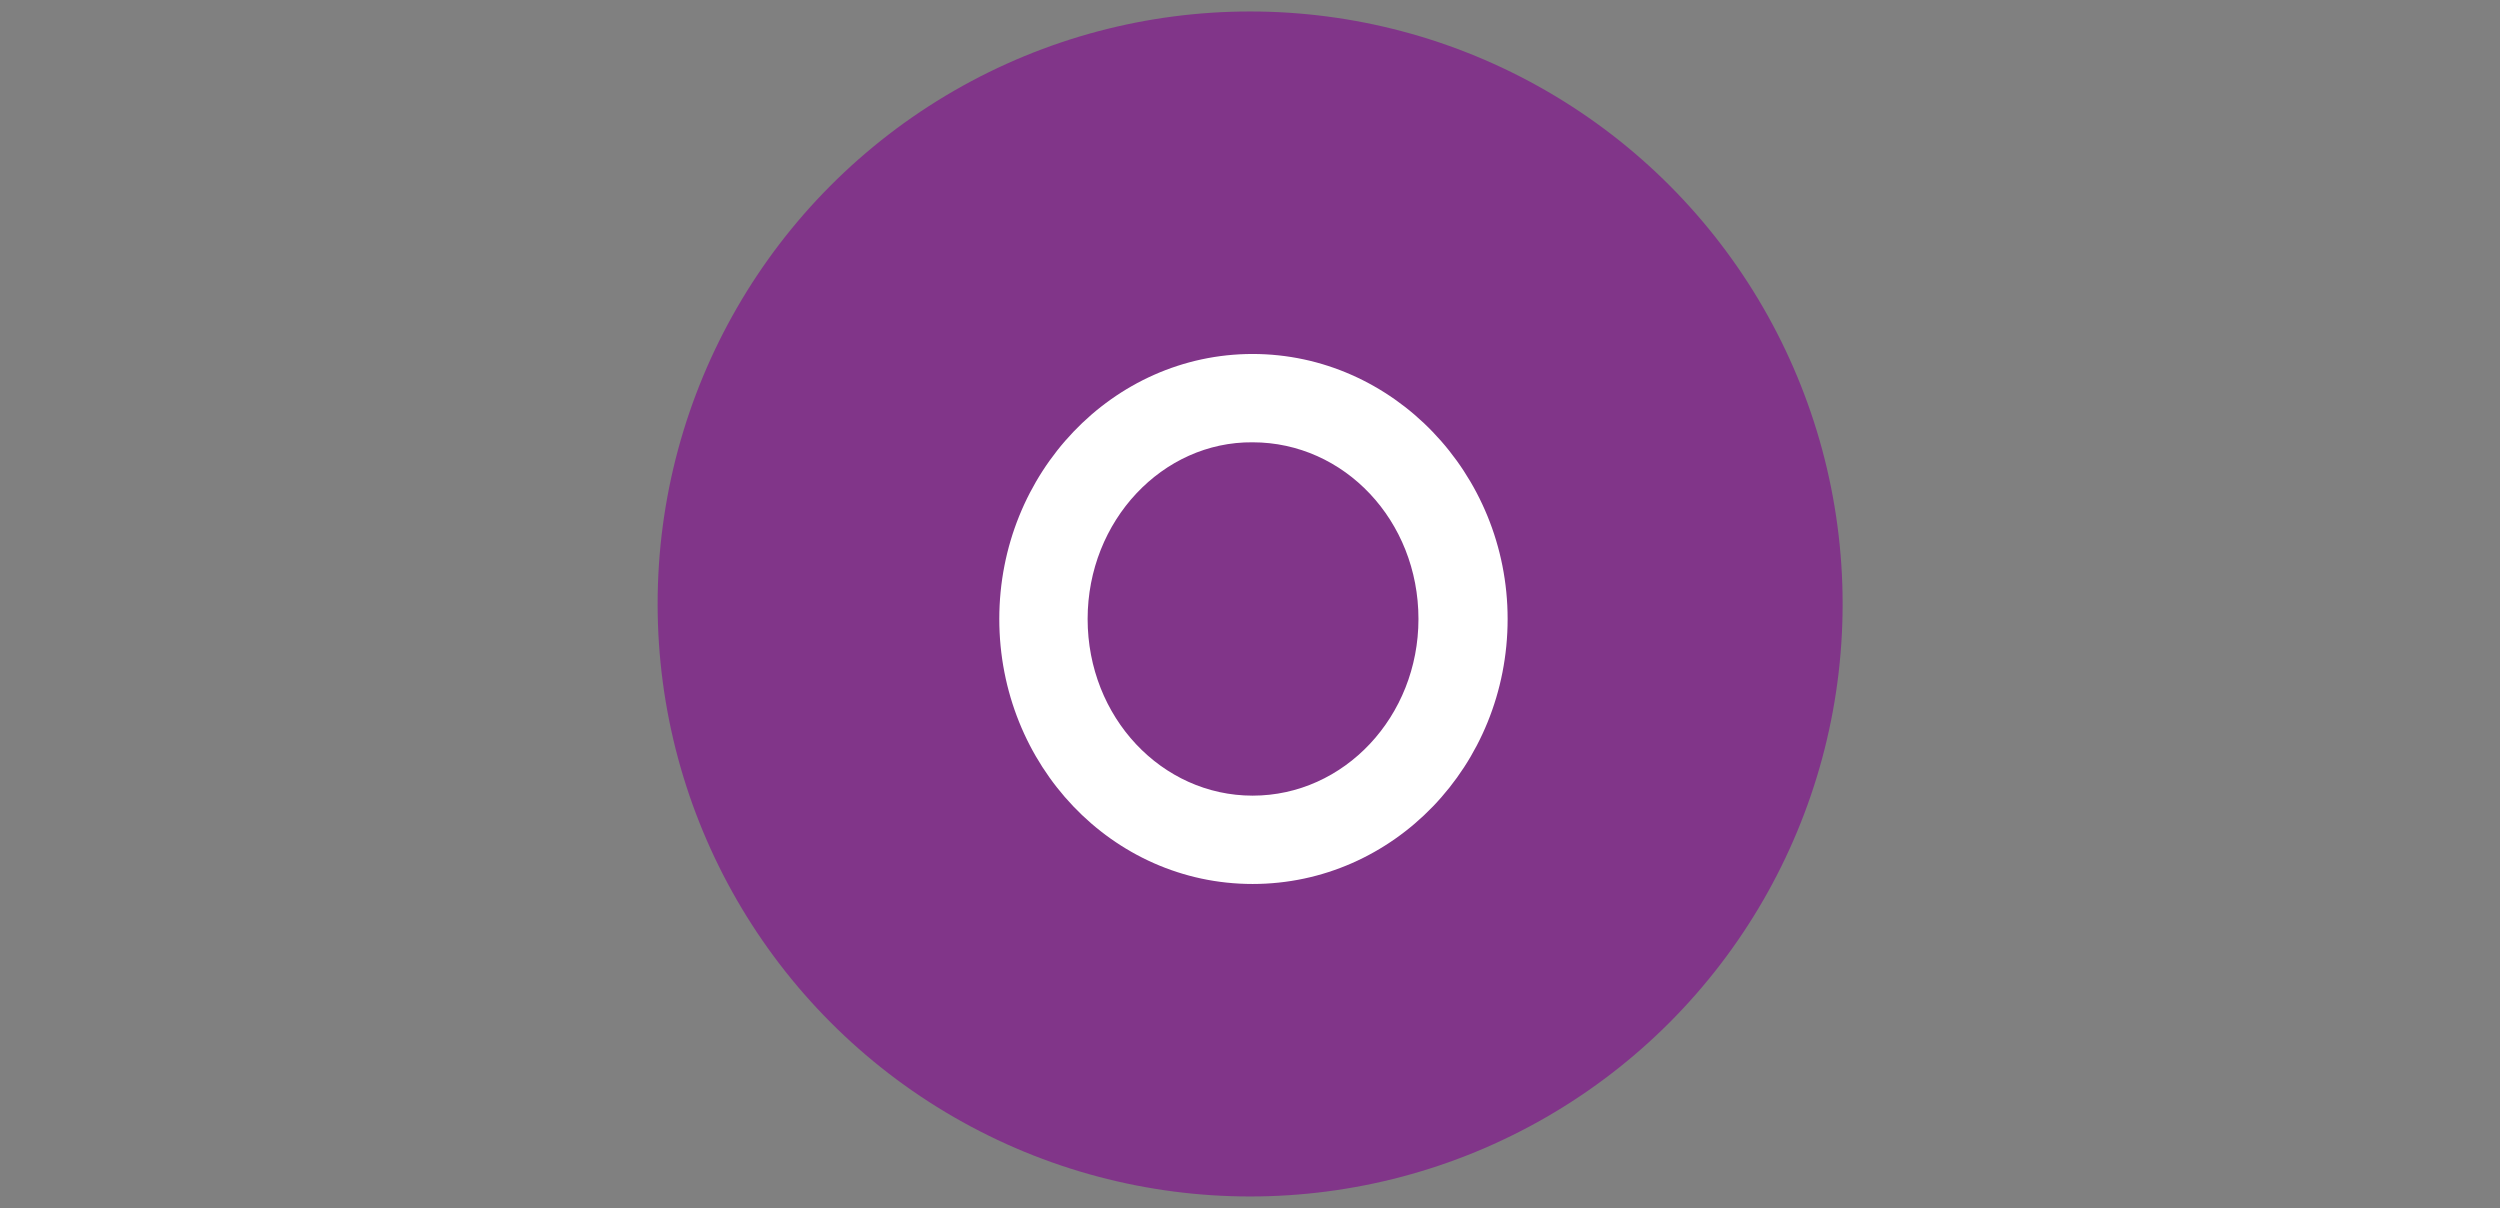
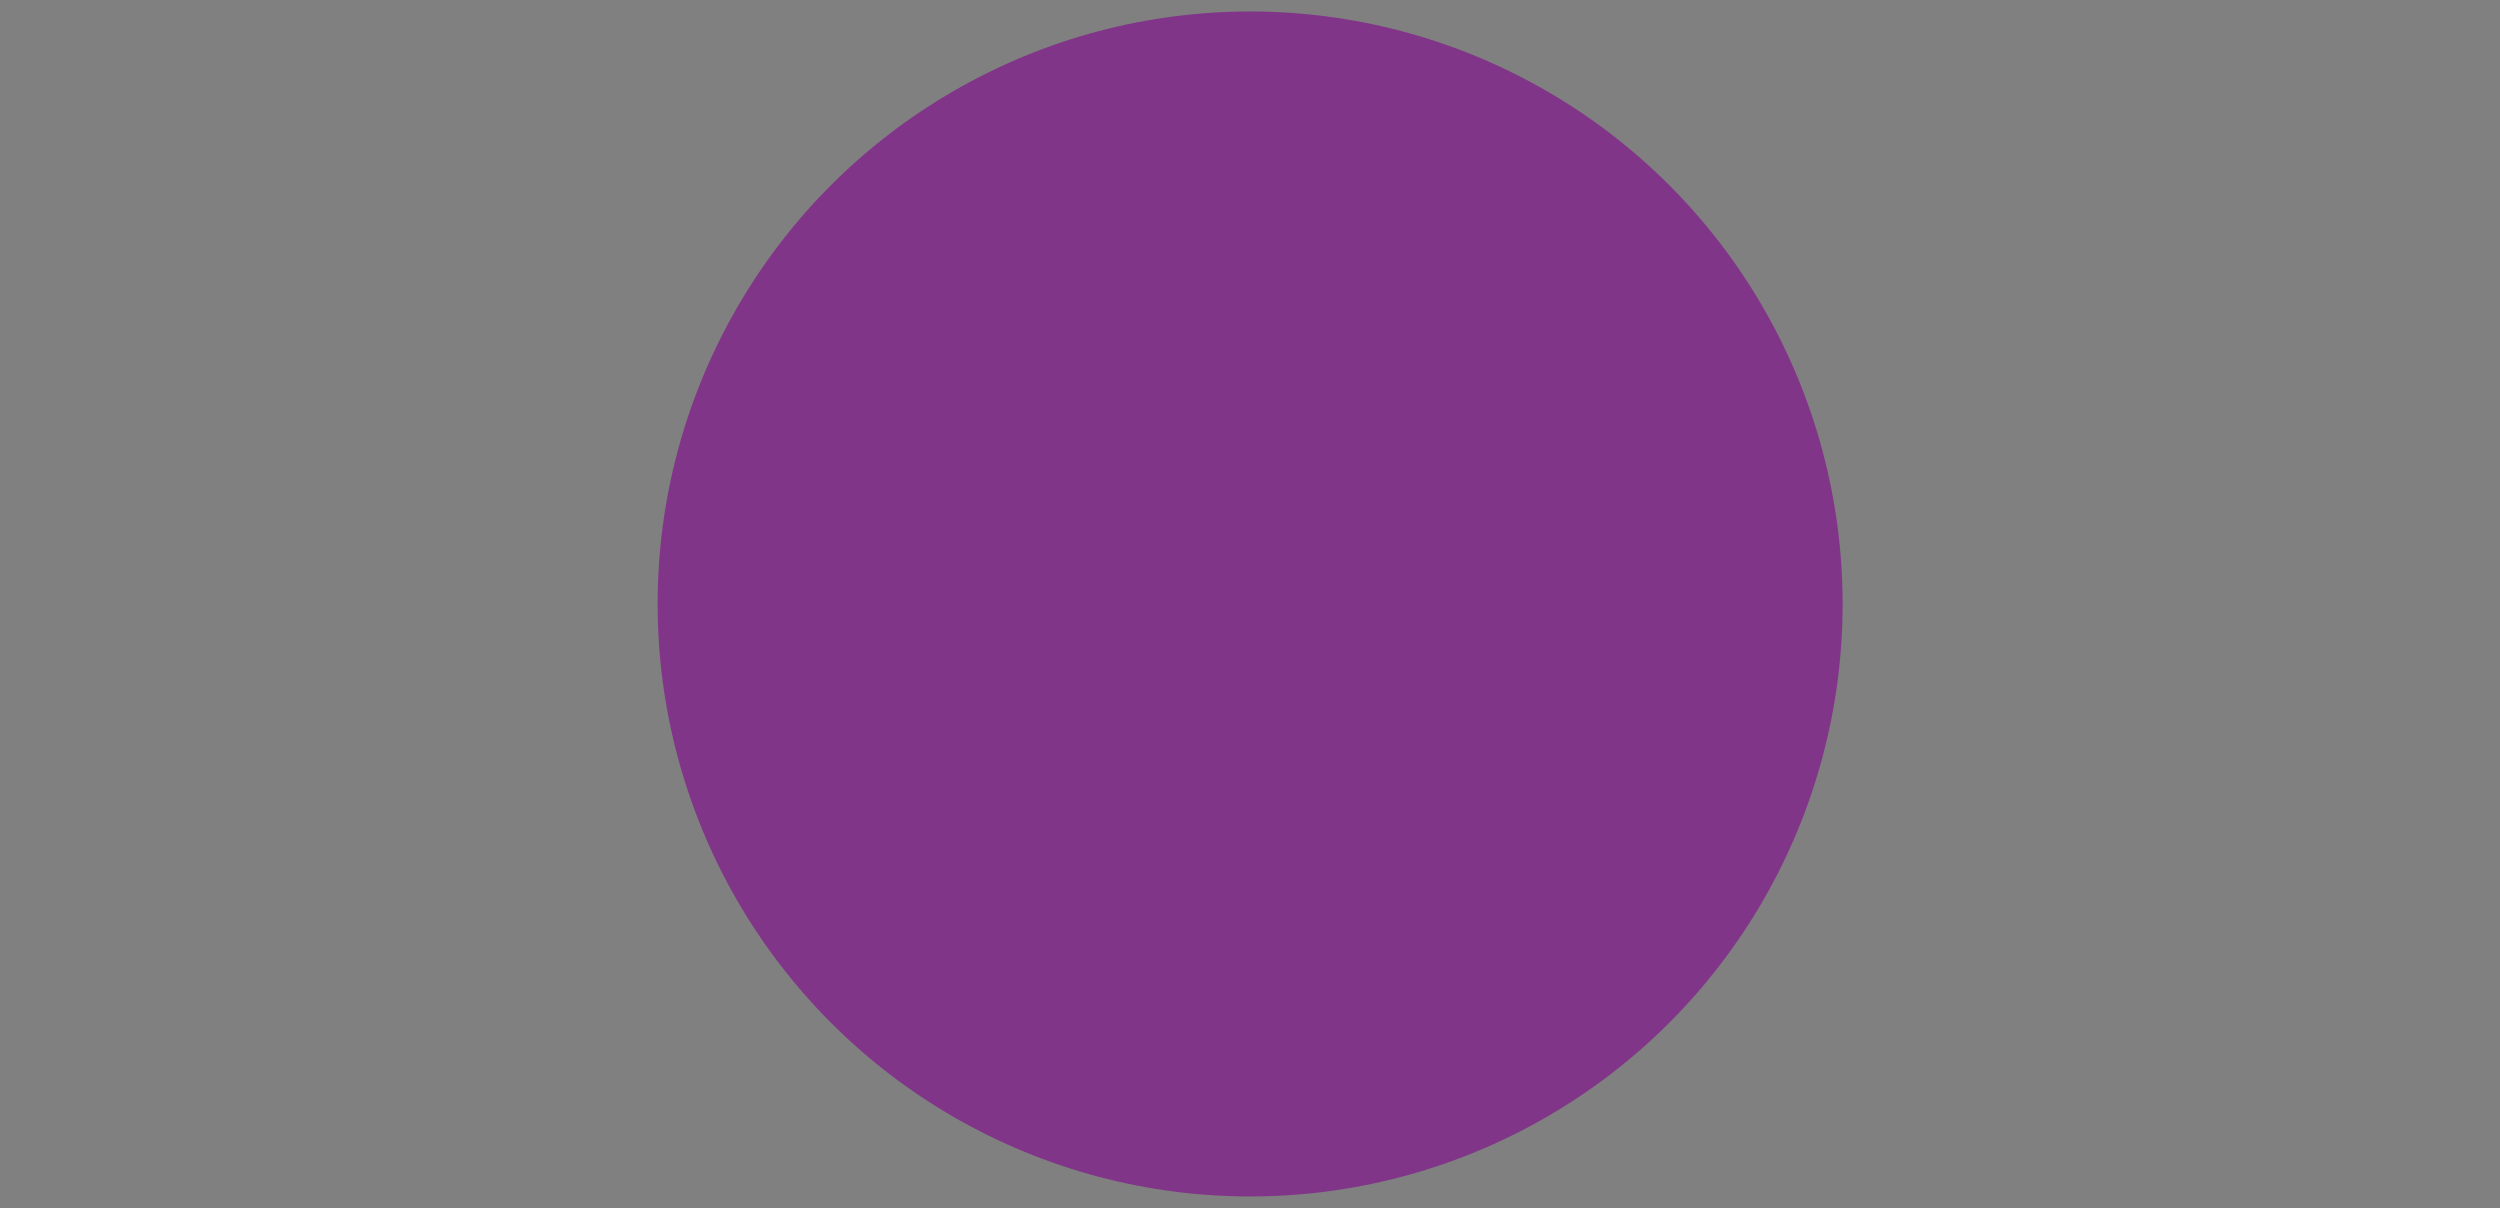
<svg xmlns="http://www.w3.org/2000/svg" version="1.1" id="Calque_1" x="0px" y="0px" viewBox="0 0 300 145" style="enable-background:new 0 0 300 145;" xml:space="preserve">
  <rect x="0" y="0" width="300" height="145" fill="#808080" stroke="none" />
  <style type="text/css">
	.st0{fill:#813589;}
	.st1{fill:#FFFFFF;}
</style>
  <g id="Groupe_301-11_00000018925062850441750790000000647275872641859209_" transform="translate(19.215 17.477)">
    <g>
      <circle class="st0" cx="130.8" cy="55" r="71.1" />
      <g>
-         <path class="st1" d="M100.7,56.8c0-17.5,13.6-31.8,30.4-31.8s30.6,14.3,30.6,31.8c0,17.6-13.7,31.8-30.6,31.8     S100.7,74.3,100.7,56.8z M111.3,56.8c0,11.8,8.9,21.2,19.8,21.2c11,0,19.9-9.5,19.9-21.2c0-11.8-8.9-21.2-19.9-21.2     C120.3,35.5,111.3,45,111.3,56.8z" />
-       </g>
+         </g>
    </g>
  </g>
</svg>